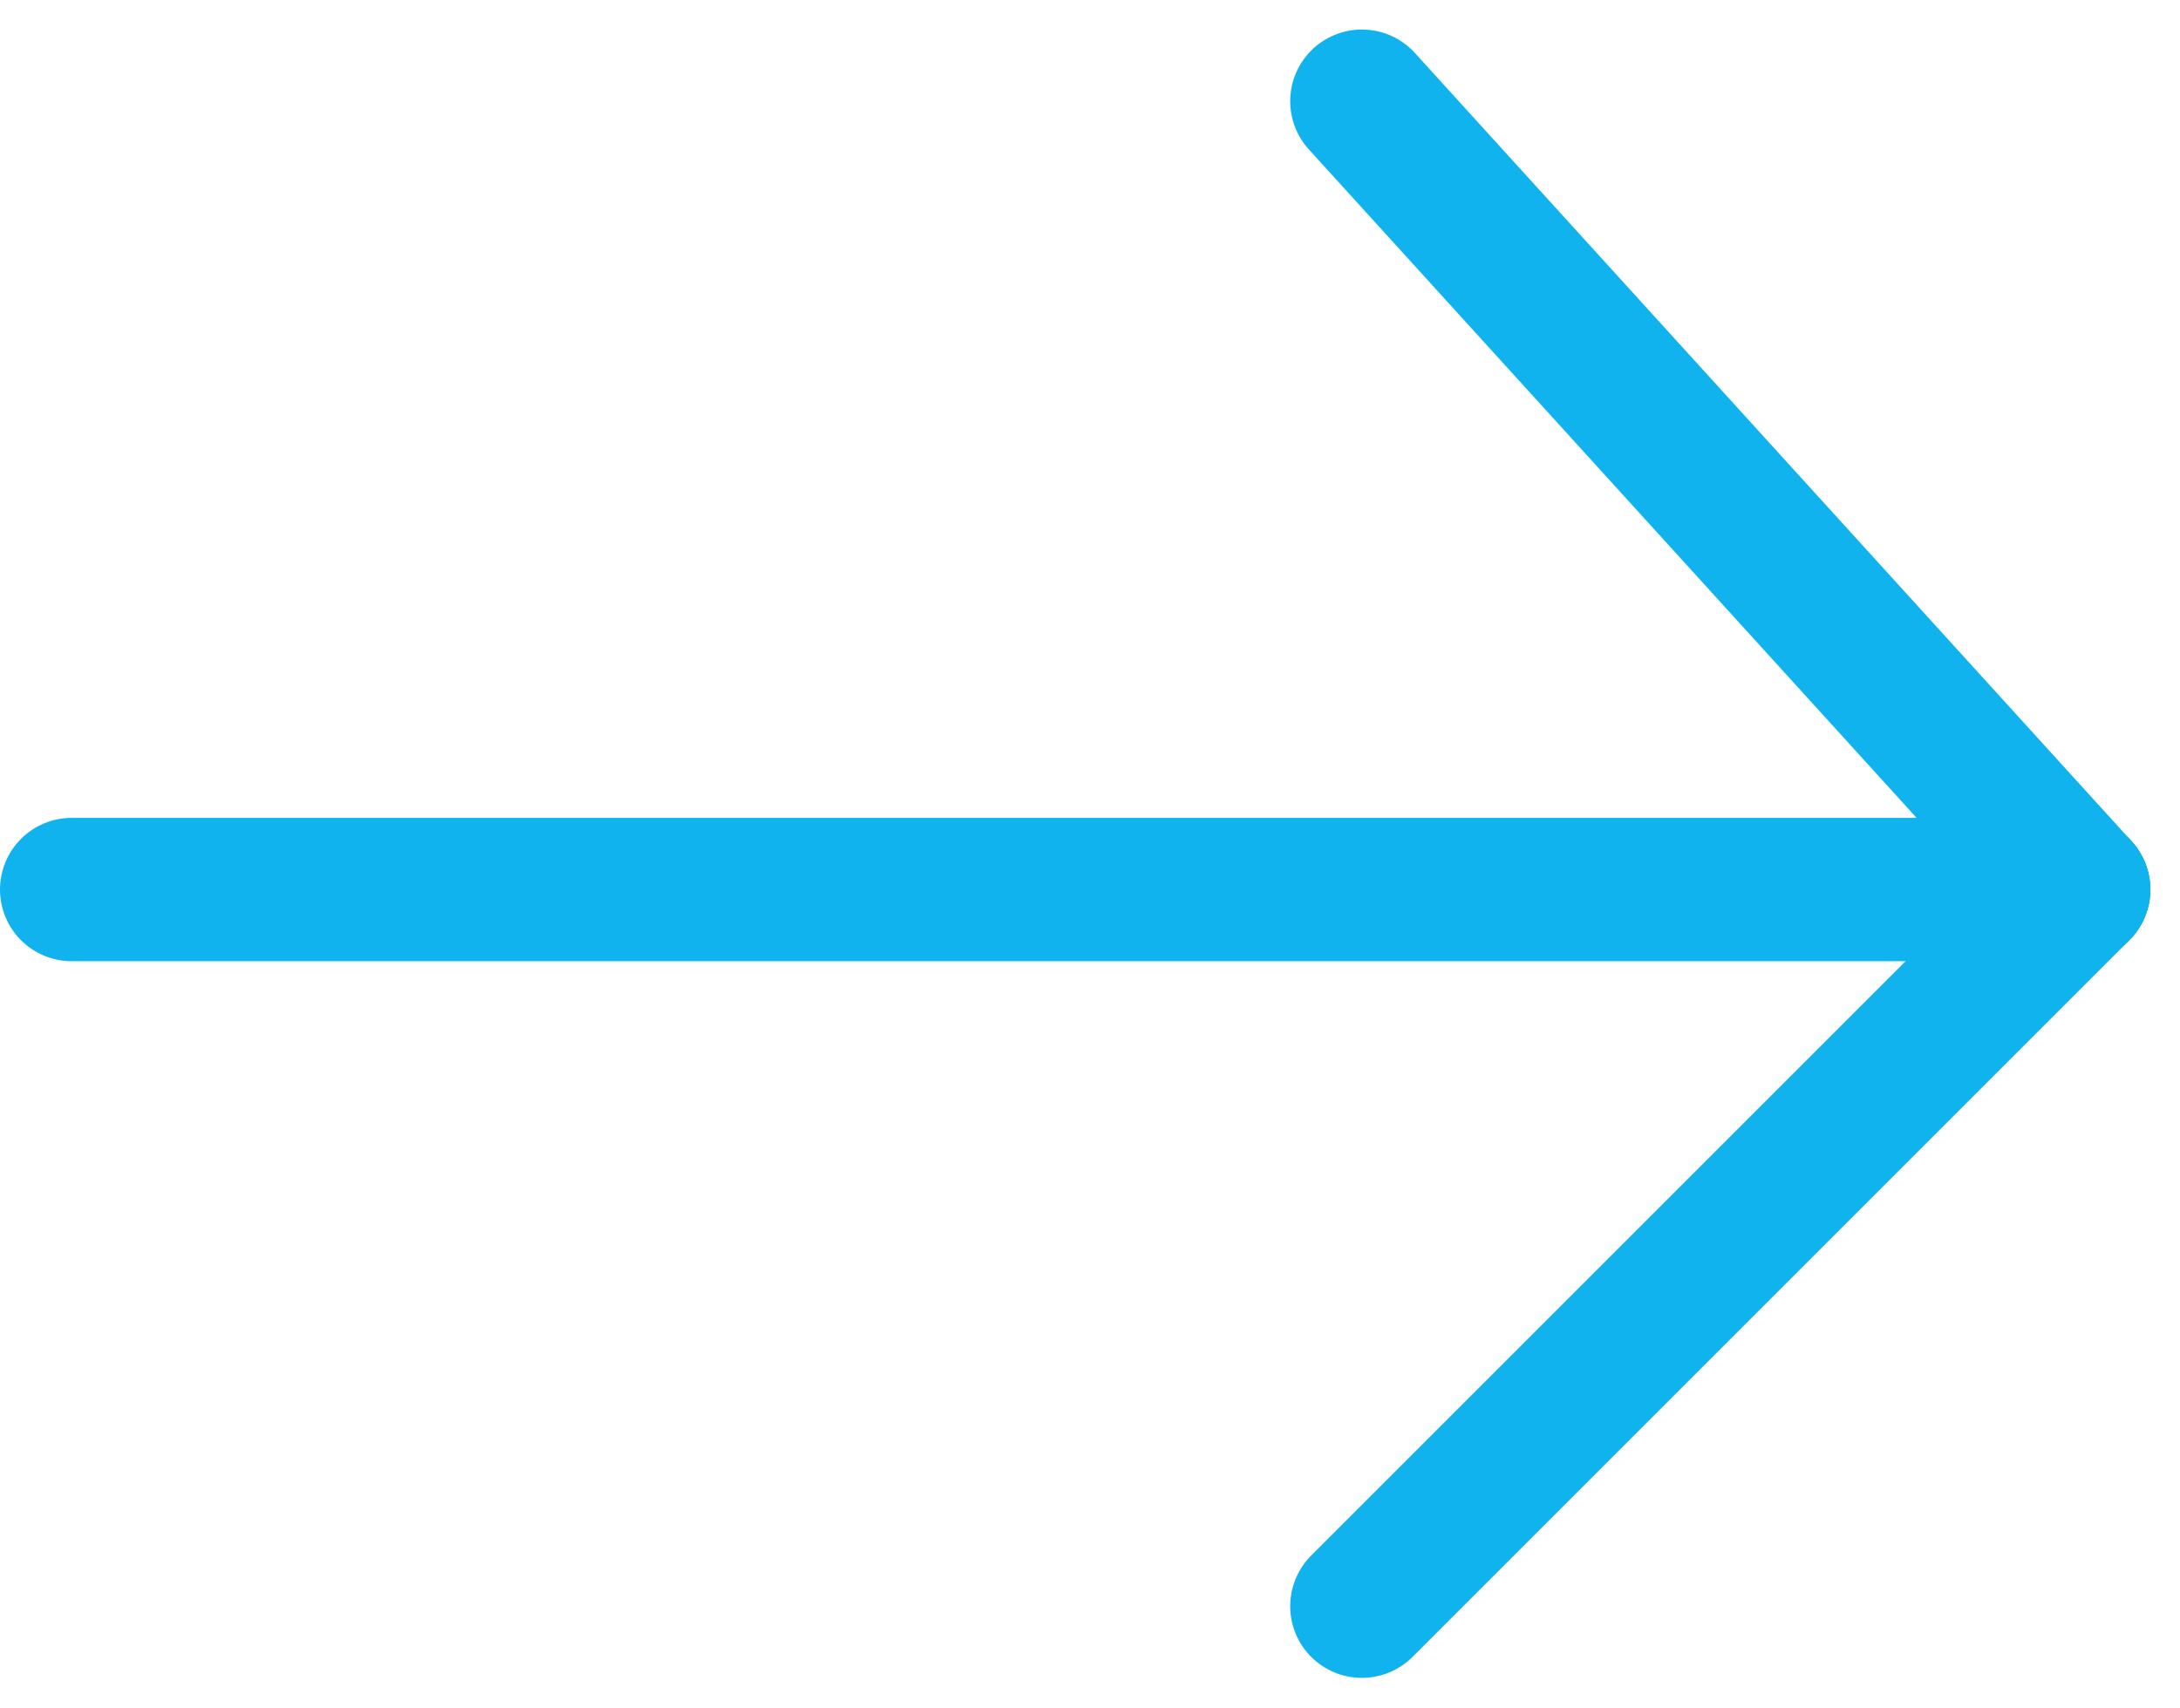
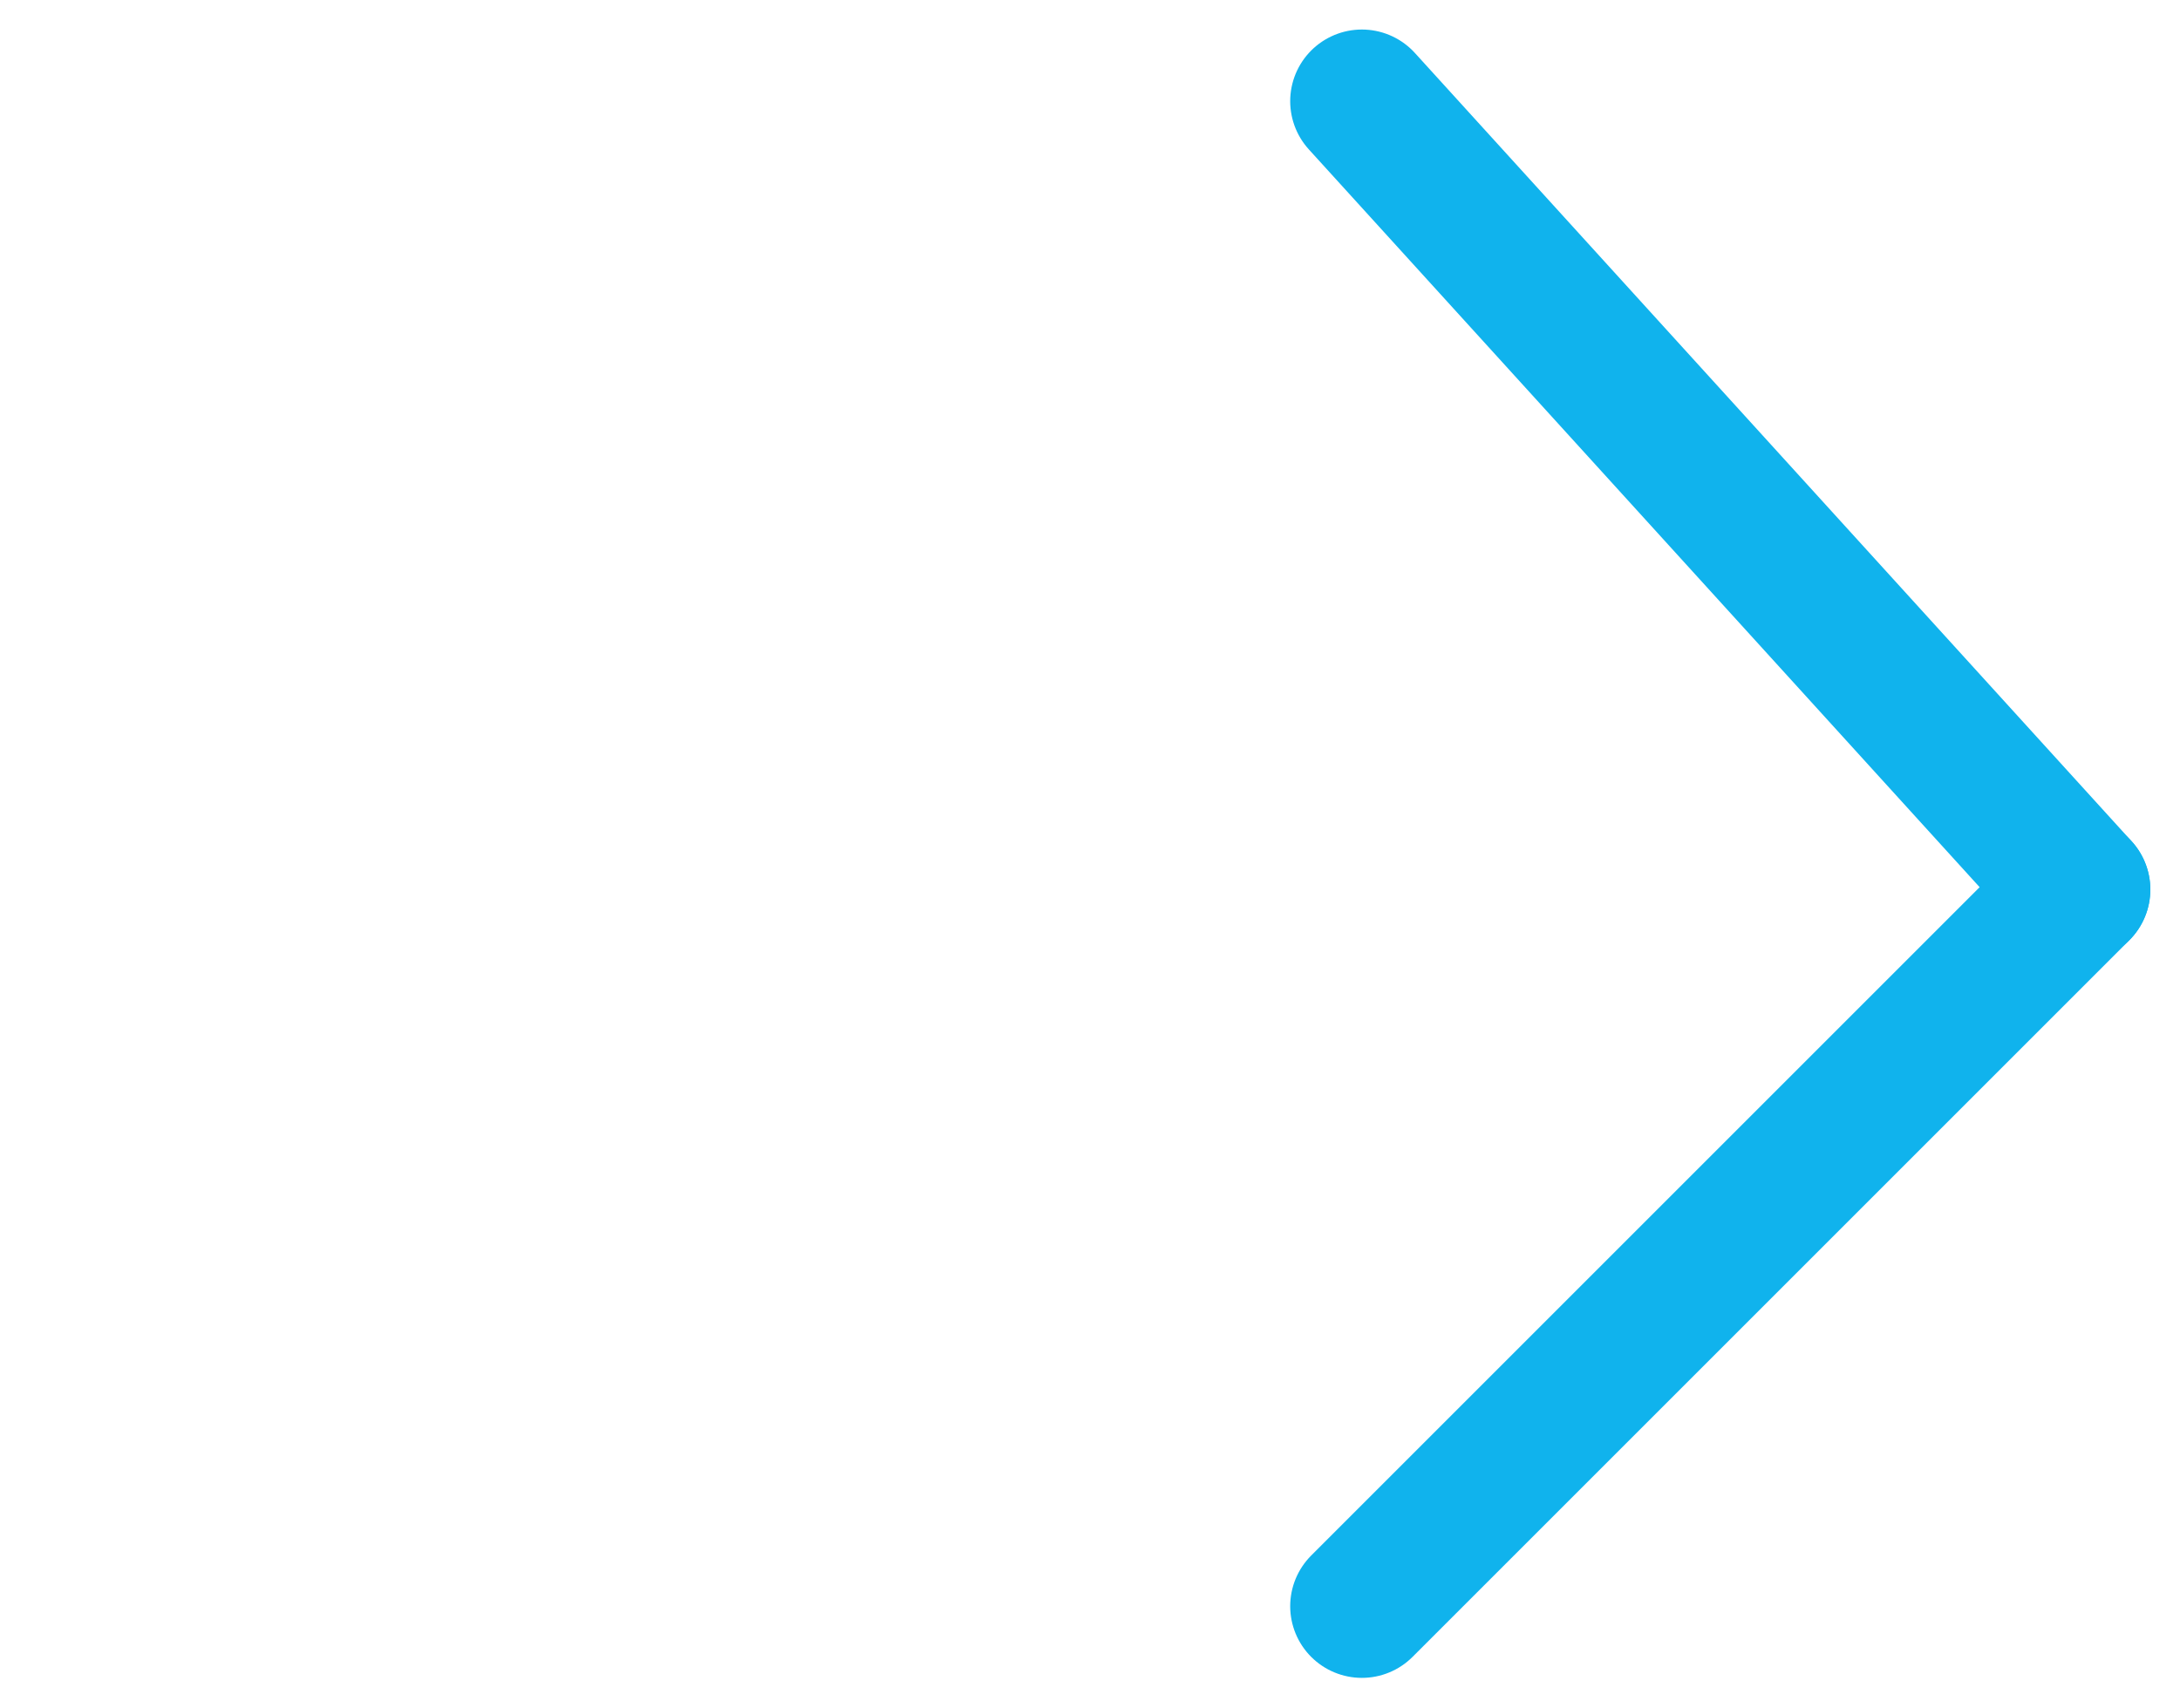
<svg xmlns="http://www.w3.org/2000/svg" width="30.414" height="23.827" viewBox="0 0 30.414 23.827">
  <g id="Group_7387" data-name="Group 7387" transform="translate(1.494 1.361)">
    <line id="Line_24" data-name="Line 24" x2="10" y2="11" transform="translate(17.506 0.051)" fill="none" stroke="#10b3ed" stroke-linecap="round" stroke-linejoin="round" stroke-width="2" />
    <line id="Line_25" data-name="Line 25" y1="10" x2="10" transform="translate(17.506 11.051)" fill="none" stroke="#10b3ed" stroke-linecap="round" stroke-linejoin="round" stroke-width="2" />
-     <line id="Line_26" data-name="Line 26" x2="28" transform="translate(-0.494 11.051)" fill="none" stroke="#10b3ed" stroke-linecap="round" stroke-linejoin="round" stroke-width="2" />
  </g>
</svg>